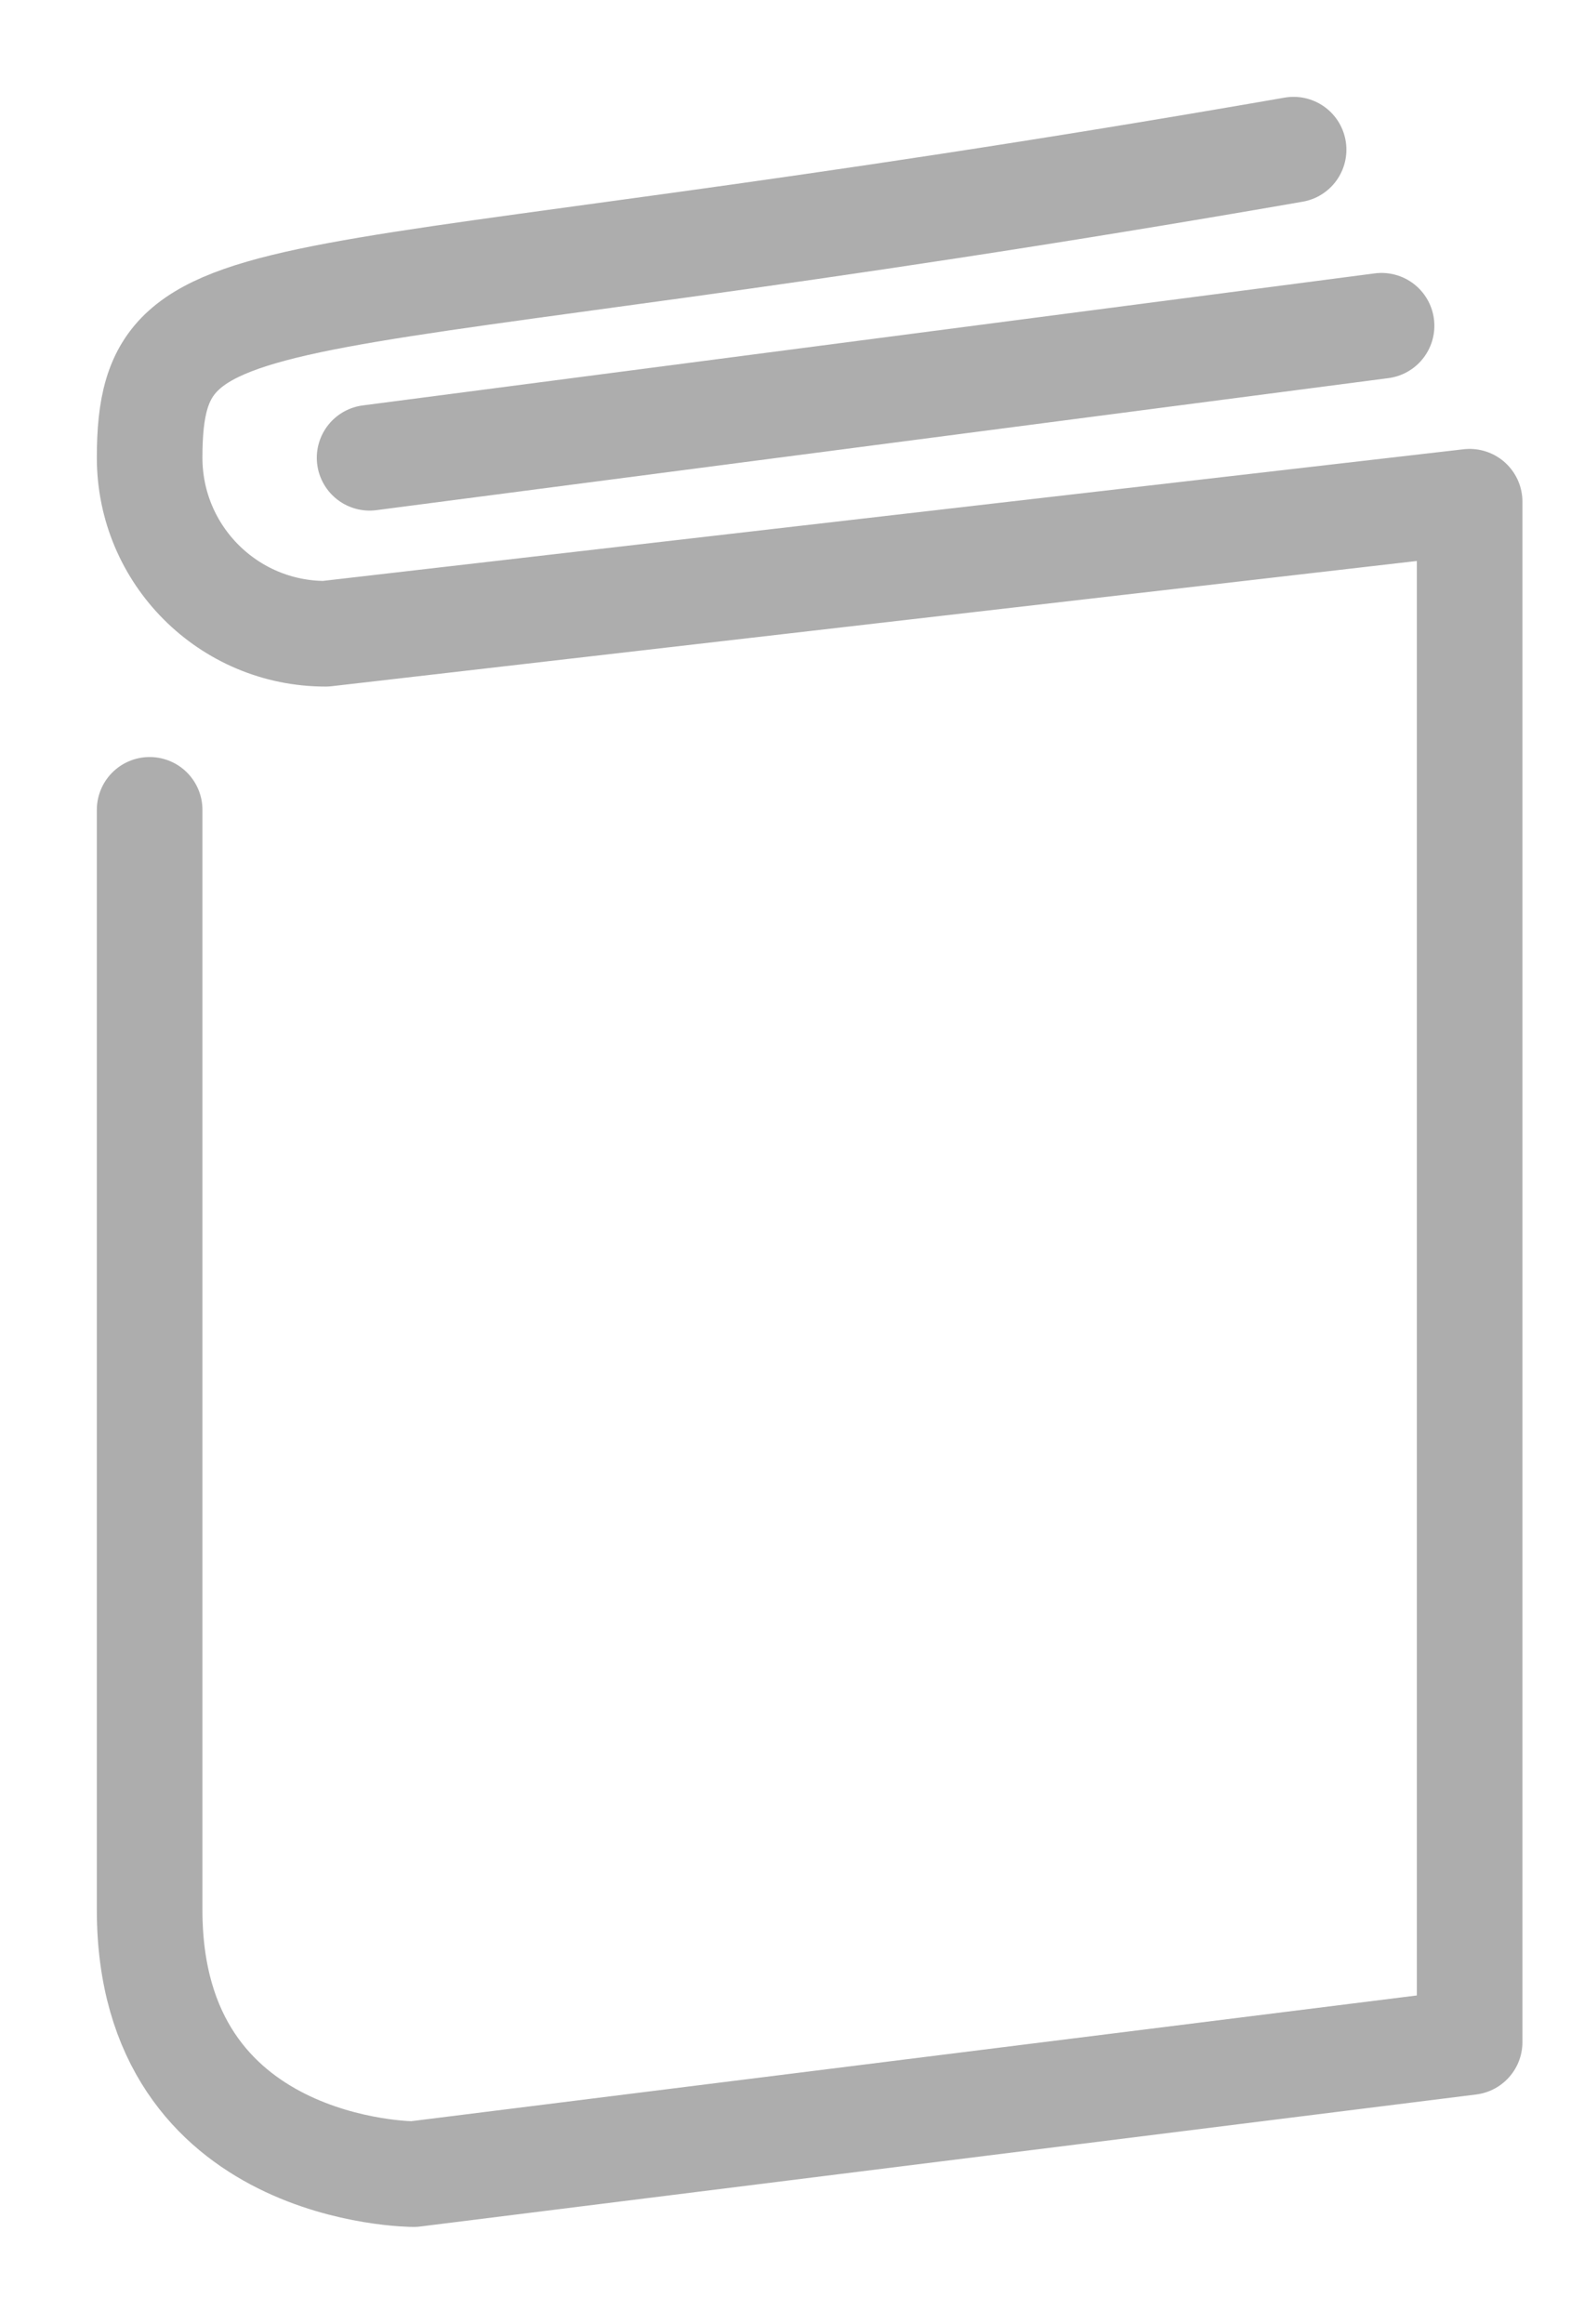
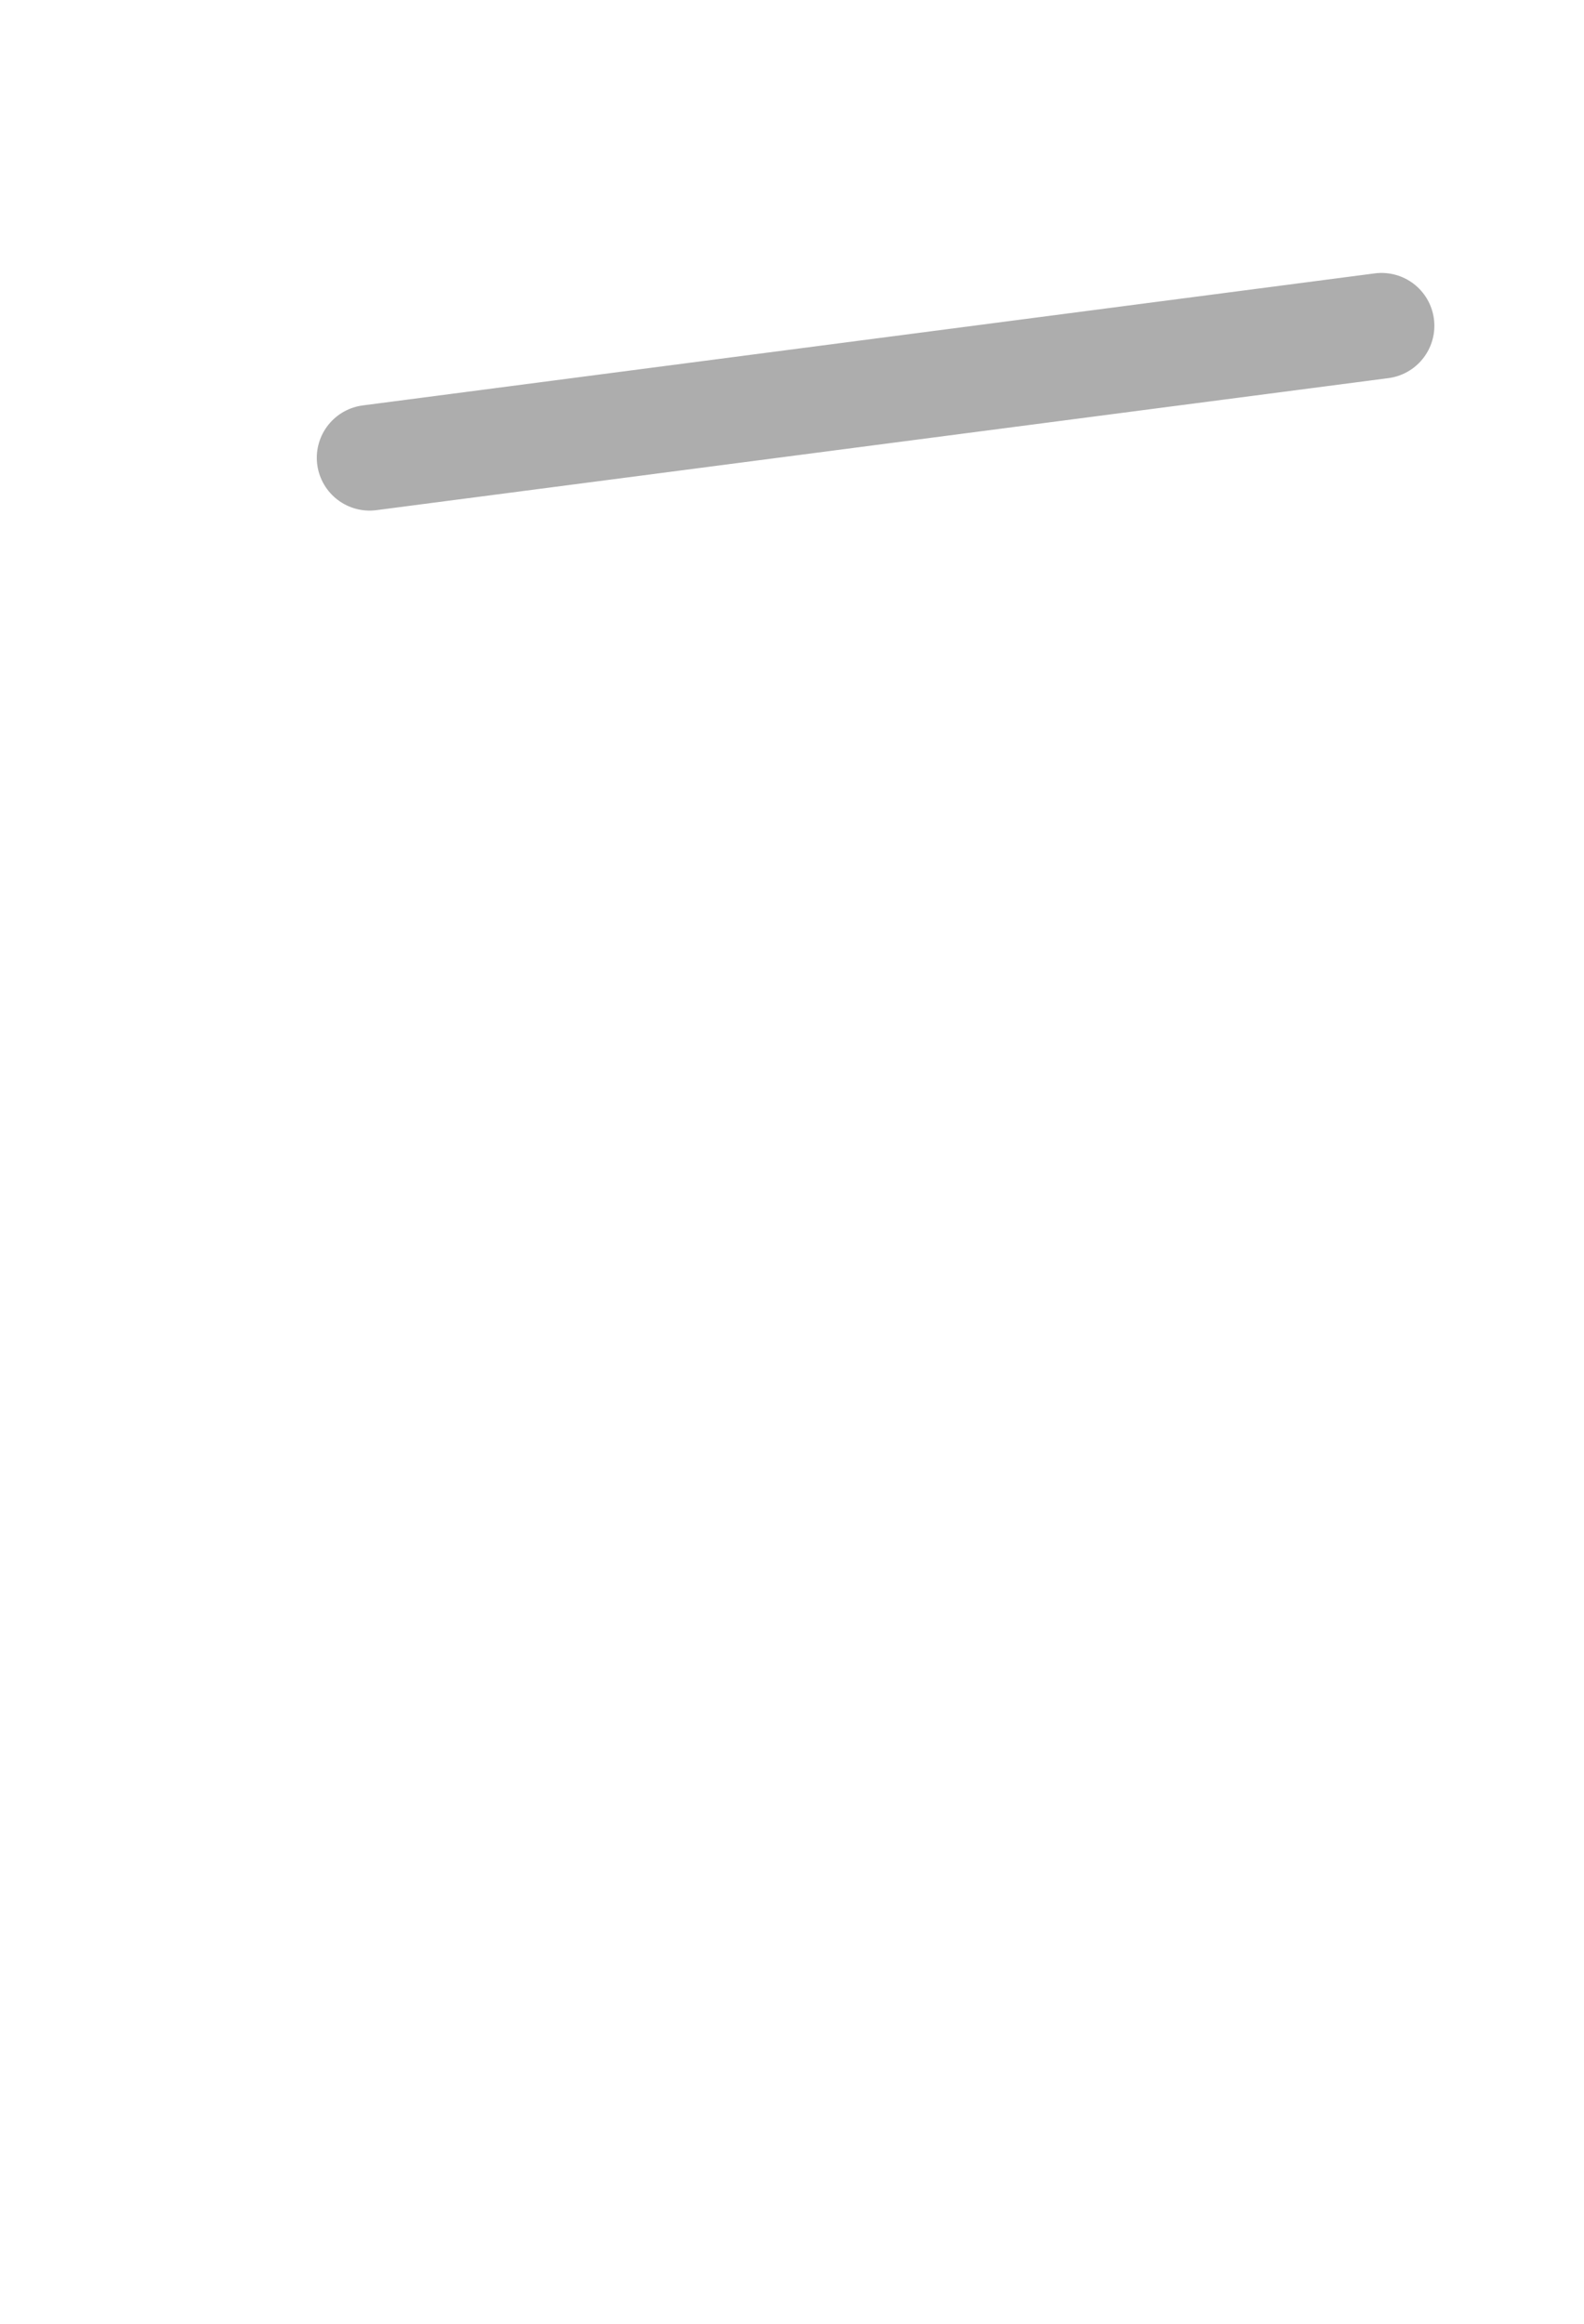
<svg xmlns="http://www.w3.org/2000/svg" width="15px" height="22px" viewBox="0 0 15 22" version="1.1">
  <title>Stroke 2544 + Stroke 2545</title>
  <desc>Created with Sketch.</desc>
  <g id="Page-1" stroke="none" stroke-width="1" fill="none" fill-rule="evenodd" stroke-linecap="round" stroke-linejoin="round">
    <g id="Nav-Industries-Copy-2" transform="translate(-561, -123)" stroke="#ADADAD">
      <g id="Group-5" transform="translate(562, 124)">
        <g id="Stroke-2544-+-Stroke-2545">
-           <path d="M0.417,6.667 L0.417,17.083 C0.417,19.583 2.917,19.583 2.917,19.583 L12.917,18.333 L12.917,3.75 L2.083,5 C1.163,5 0.417,4.254 0.417,3.333 C0.417,1.427 1.551,2.105 11.25,0.417" id="Stroke-2544" />
          <path d="M2.5,3.334 L12.083,2.084" id="Stroke-2545" />
        </g>
      </g>
    </g>
  </g>
</svg>